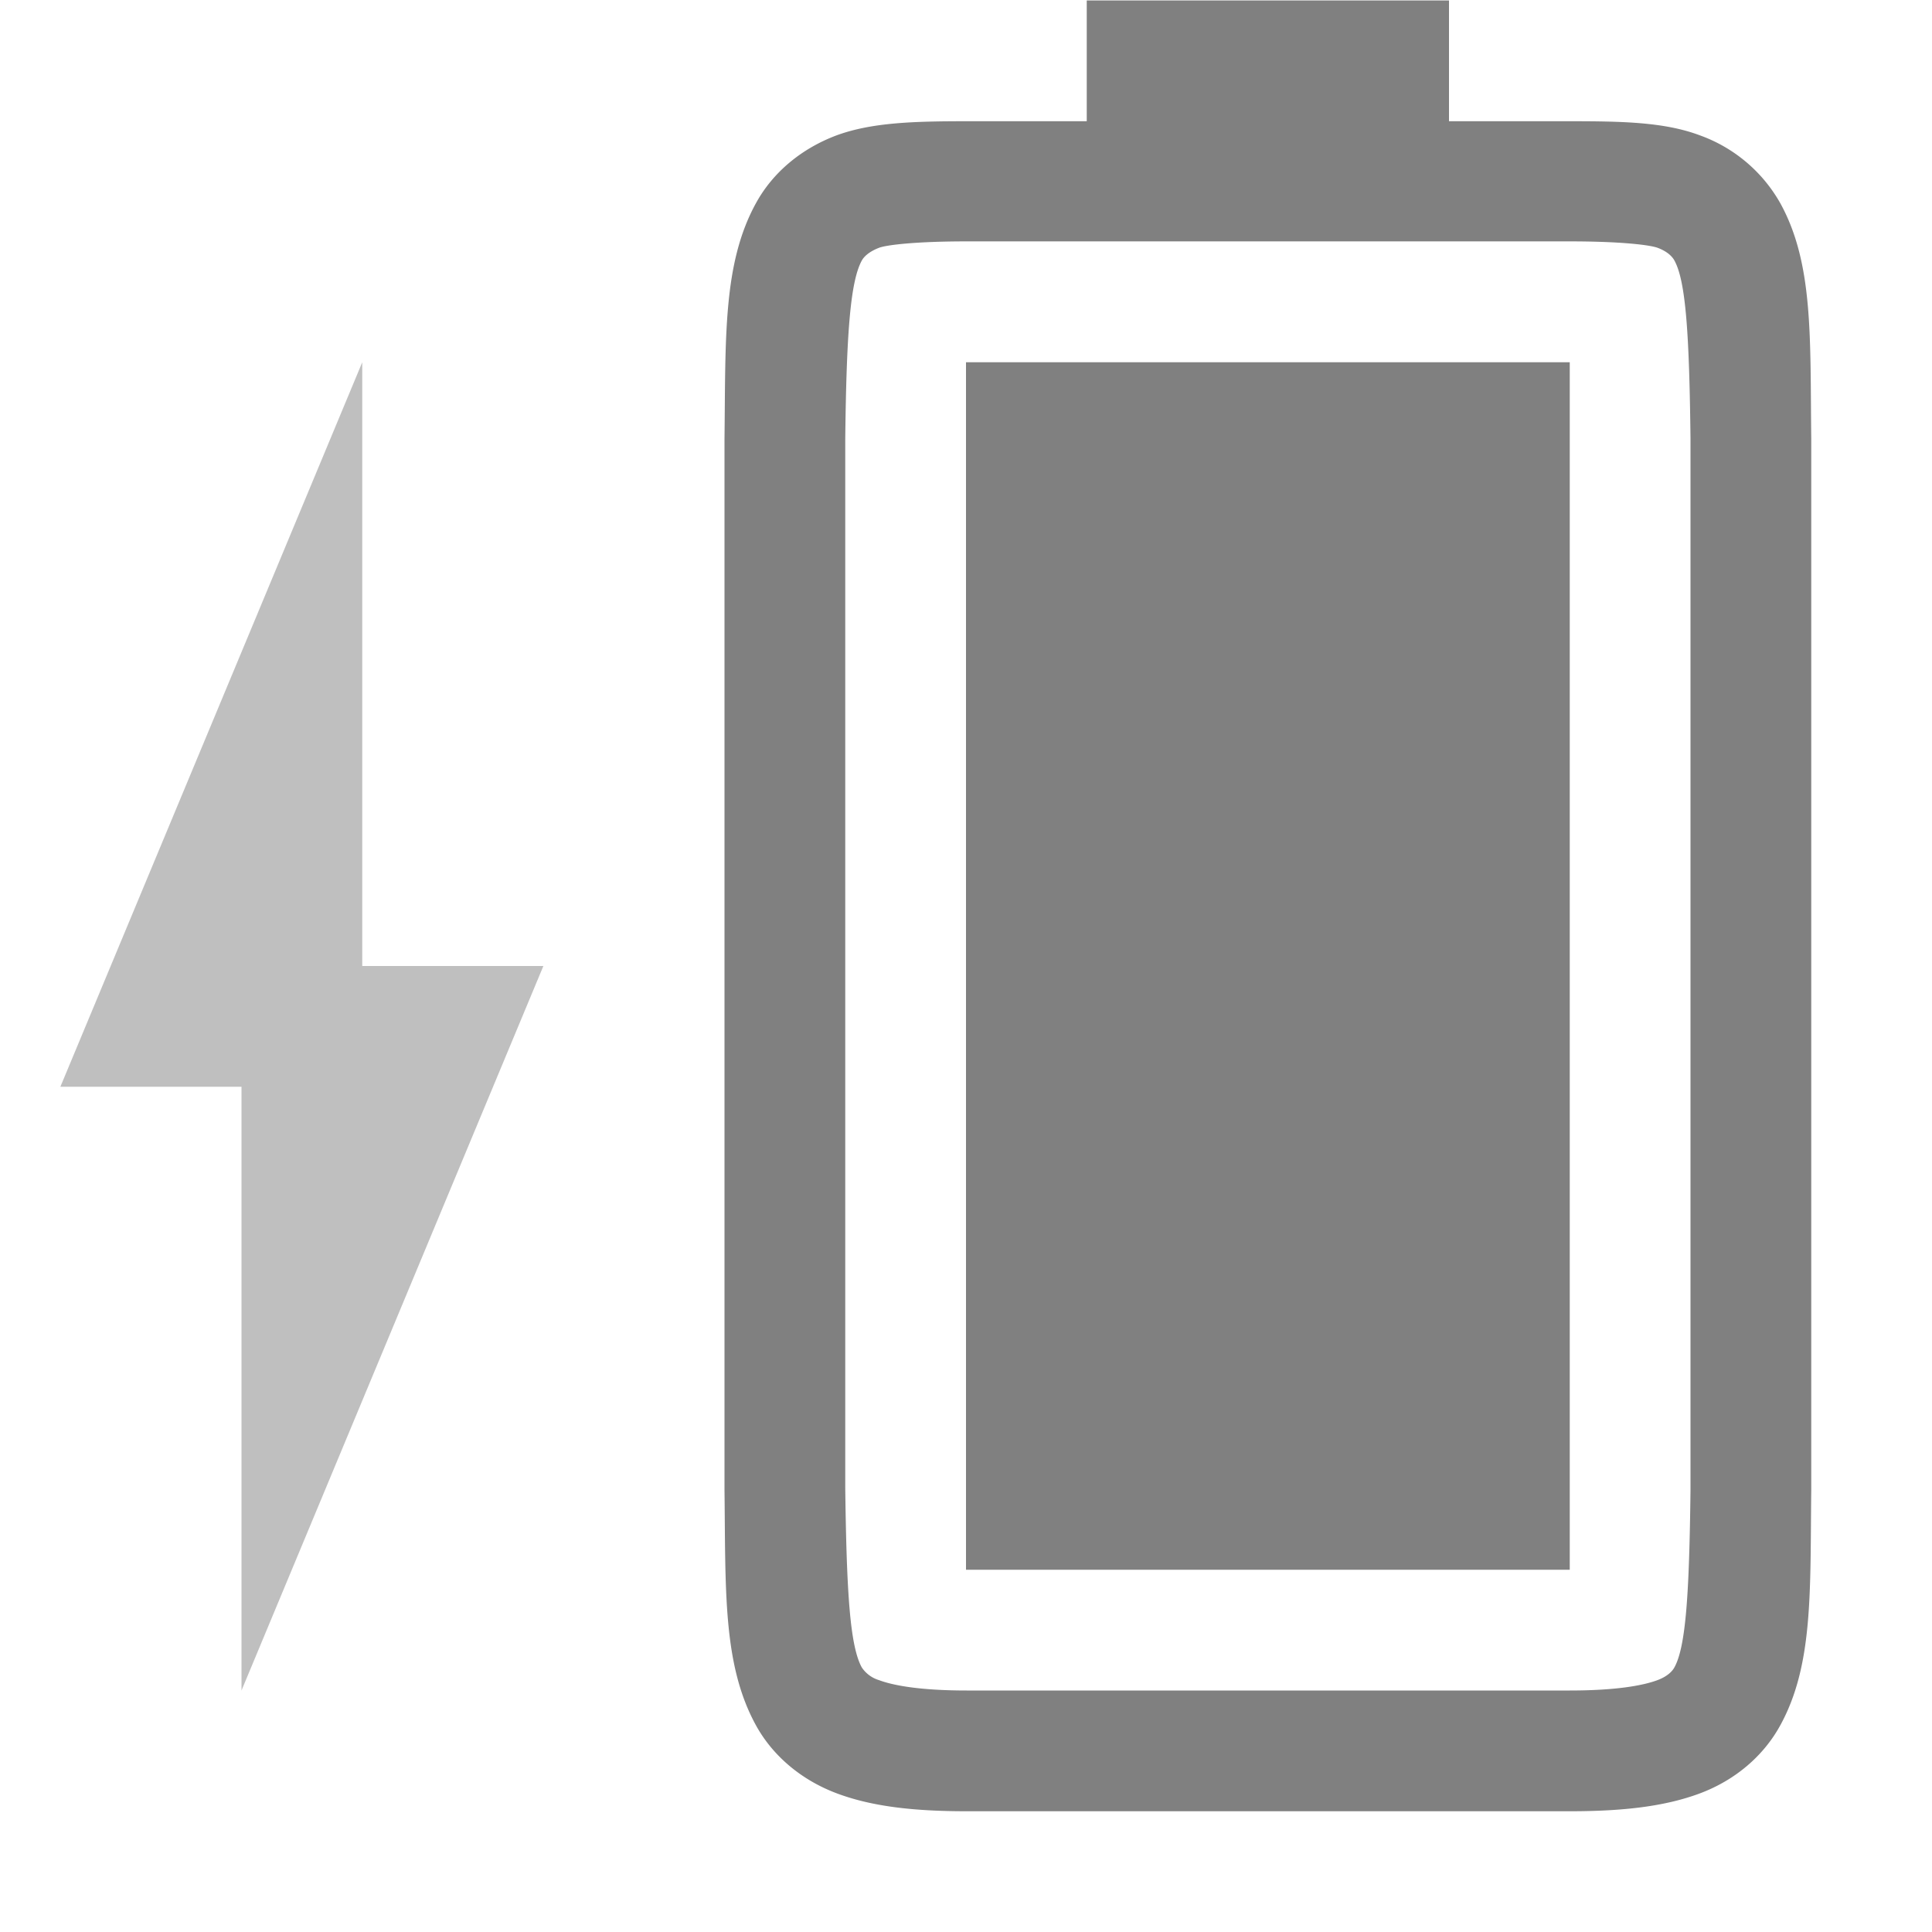
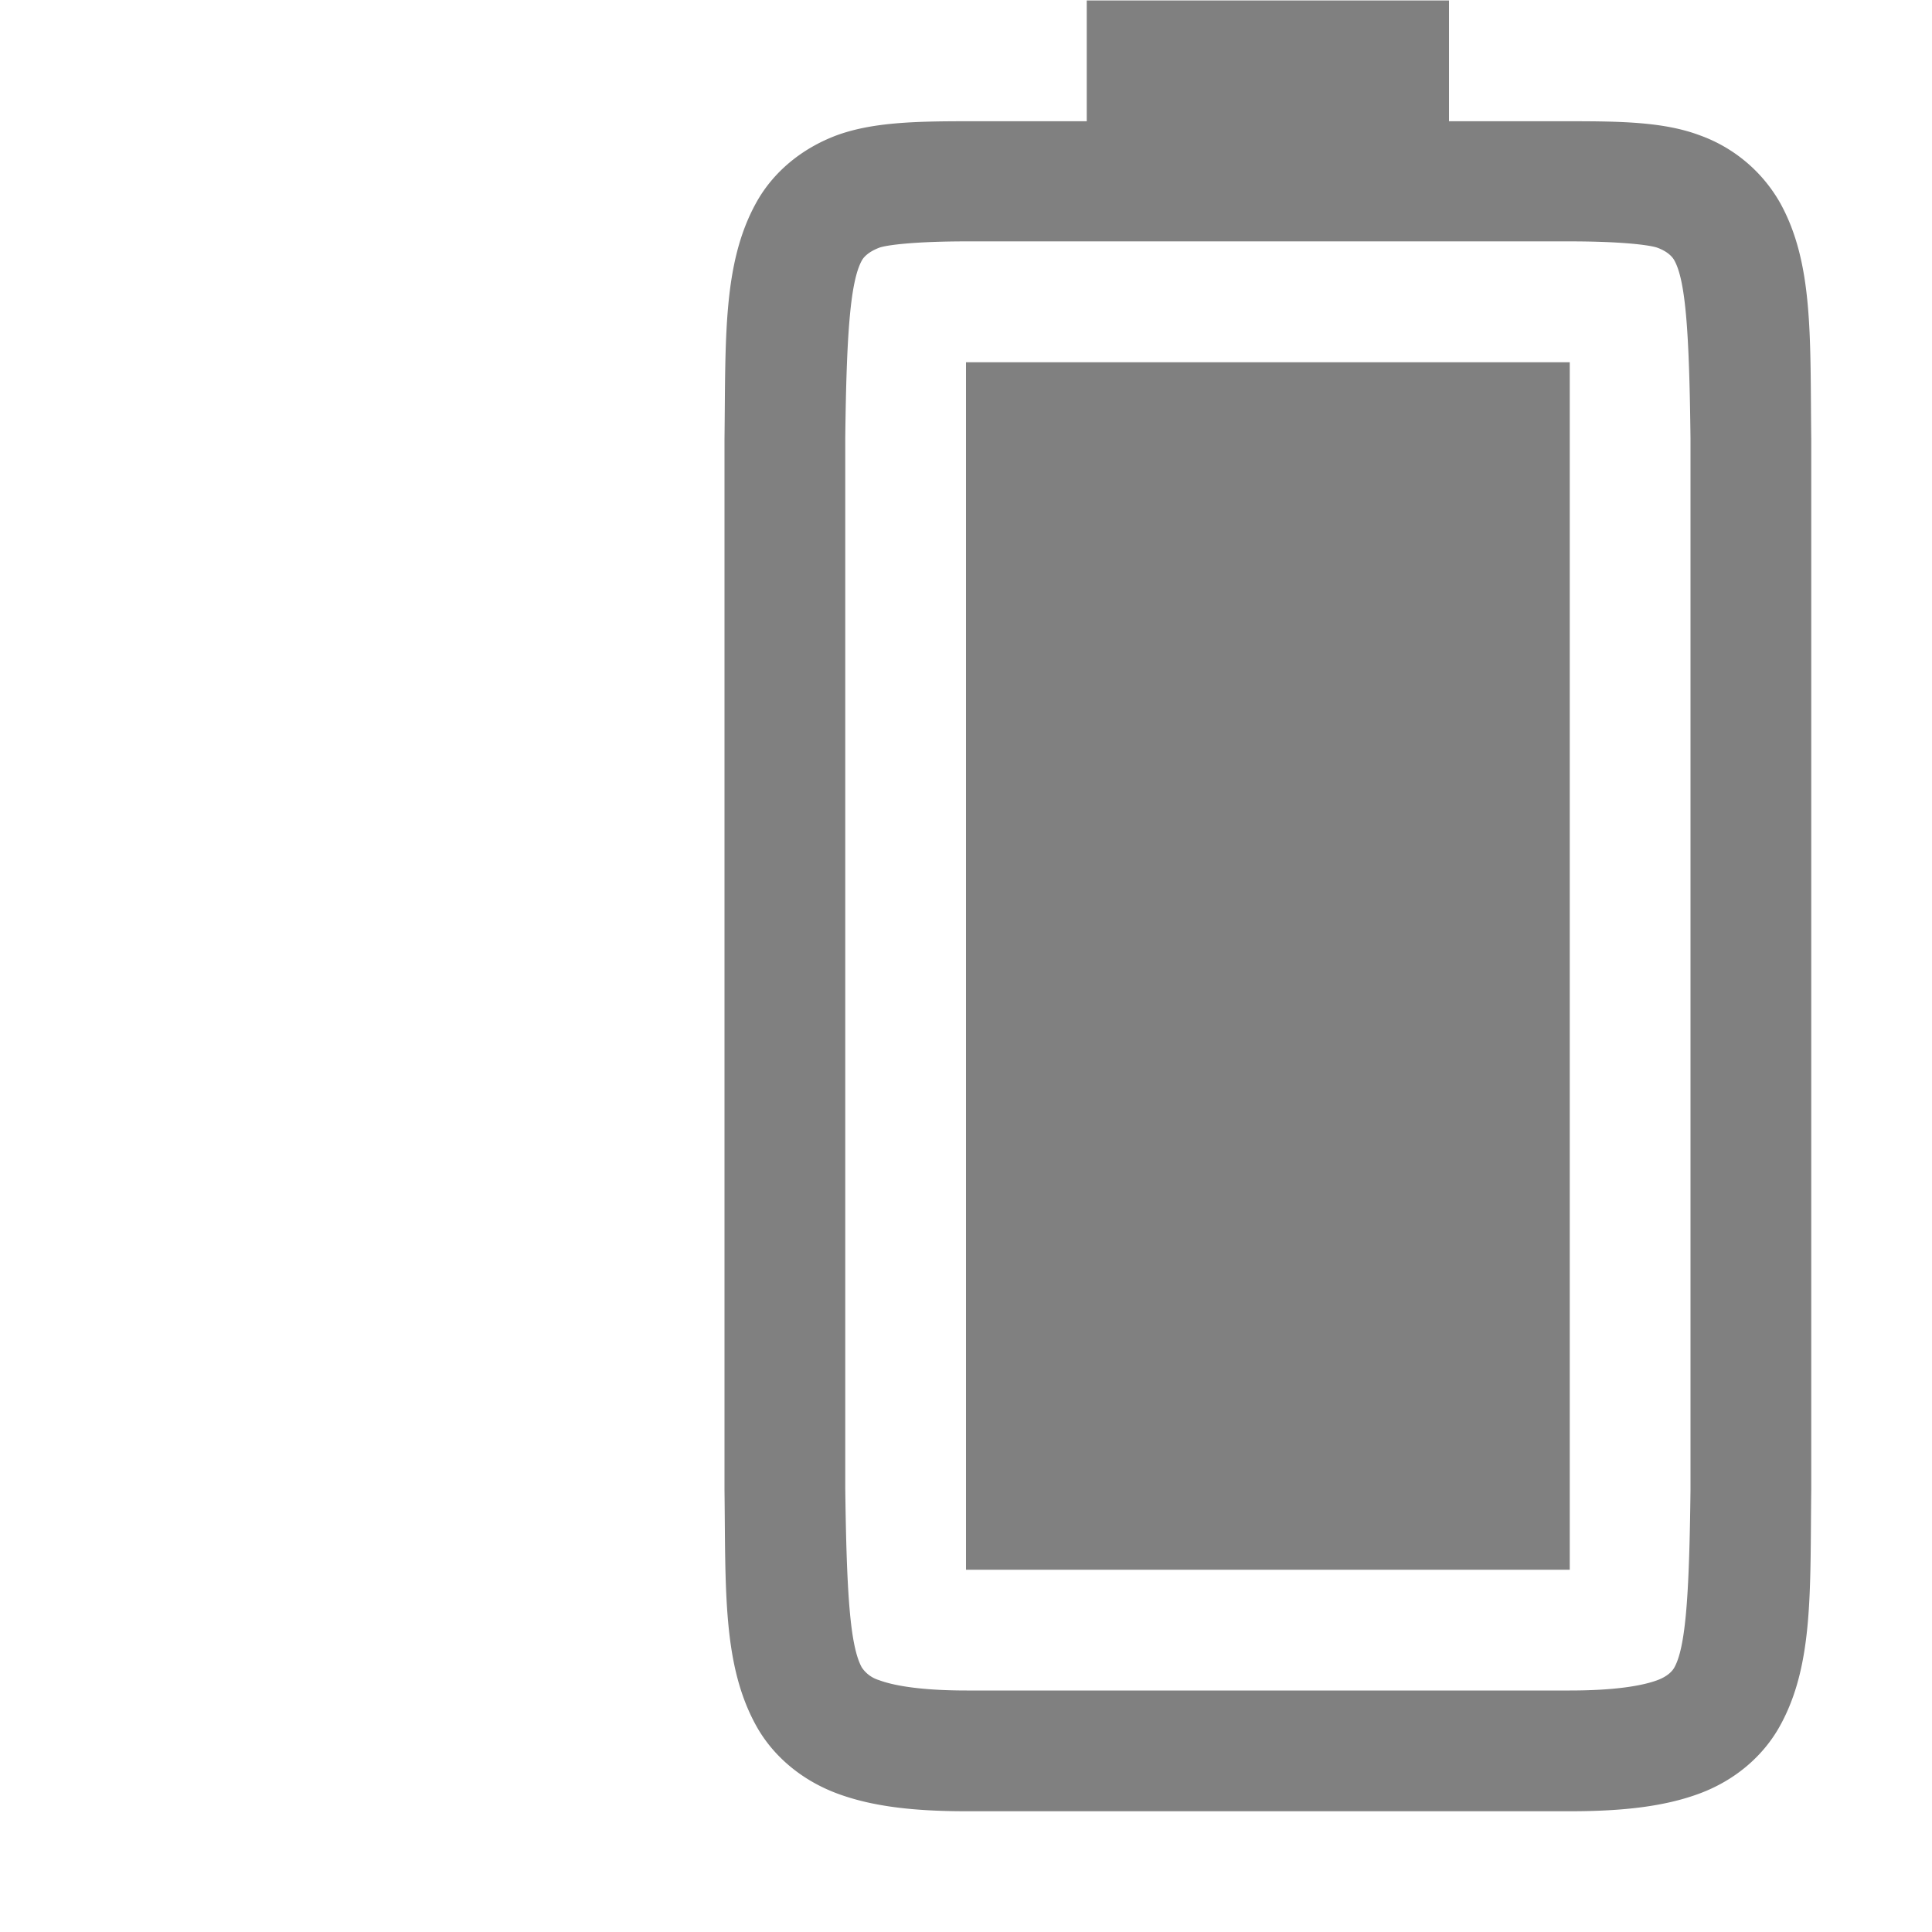
<svg xmlns="http://www.w3.org/2000/svg" width="16" height="16">
  <g fill="gray">
    <path d="M8 13V3h5v10z" overflow="visible" />
    <path d="M6 12.338c.01.839-.015 1.451.262 1.953.138.25.374.45.666.56.292.11.64.149 1.078.149H13c.439 0 .786-.039 1.078-.148.293-.11.526-.31.664-.561.277-.502.248-1.114.258-1.953V3.635c-.01-.839.02-1.454-.258-1.955a1.25 1.25 0 0 0-.664-.559c-.292-.11-.64-.117-1.078-.117h-1v-1H9v1h-.994c-.438 0-.786.01-1.078.117-.293.11-.528.308-.666.559-.277.501-.252 1.116-.262 1.955zm1-.014V3.632c.01-.852.04-1.297.137-1.474.016-.03.057-.073.143-.106.06-.023.298-.053.726-.053H13c.428 0 .664.03.727.053.086.032.125.077.14.106.095.172.123.617.133 1.474v8.706c-.01.854-.038 1.298-.133 1.47-.016.03-.055.074-.14.106-.123.046-.349.086-.727.086H8.006c-.378 0-.604-.04-.727-.086a.262.262 0 0 1-.142-.105c-.098-.178-.126-.62-.137-1.485z" font-family="sans-serif" font-weight="400" overflow="visible" />
-     <path d="M2 14l2.5-6H3V3L.5 9H2z" opacity=".5" />
  </g>
</svg>